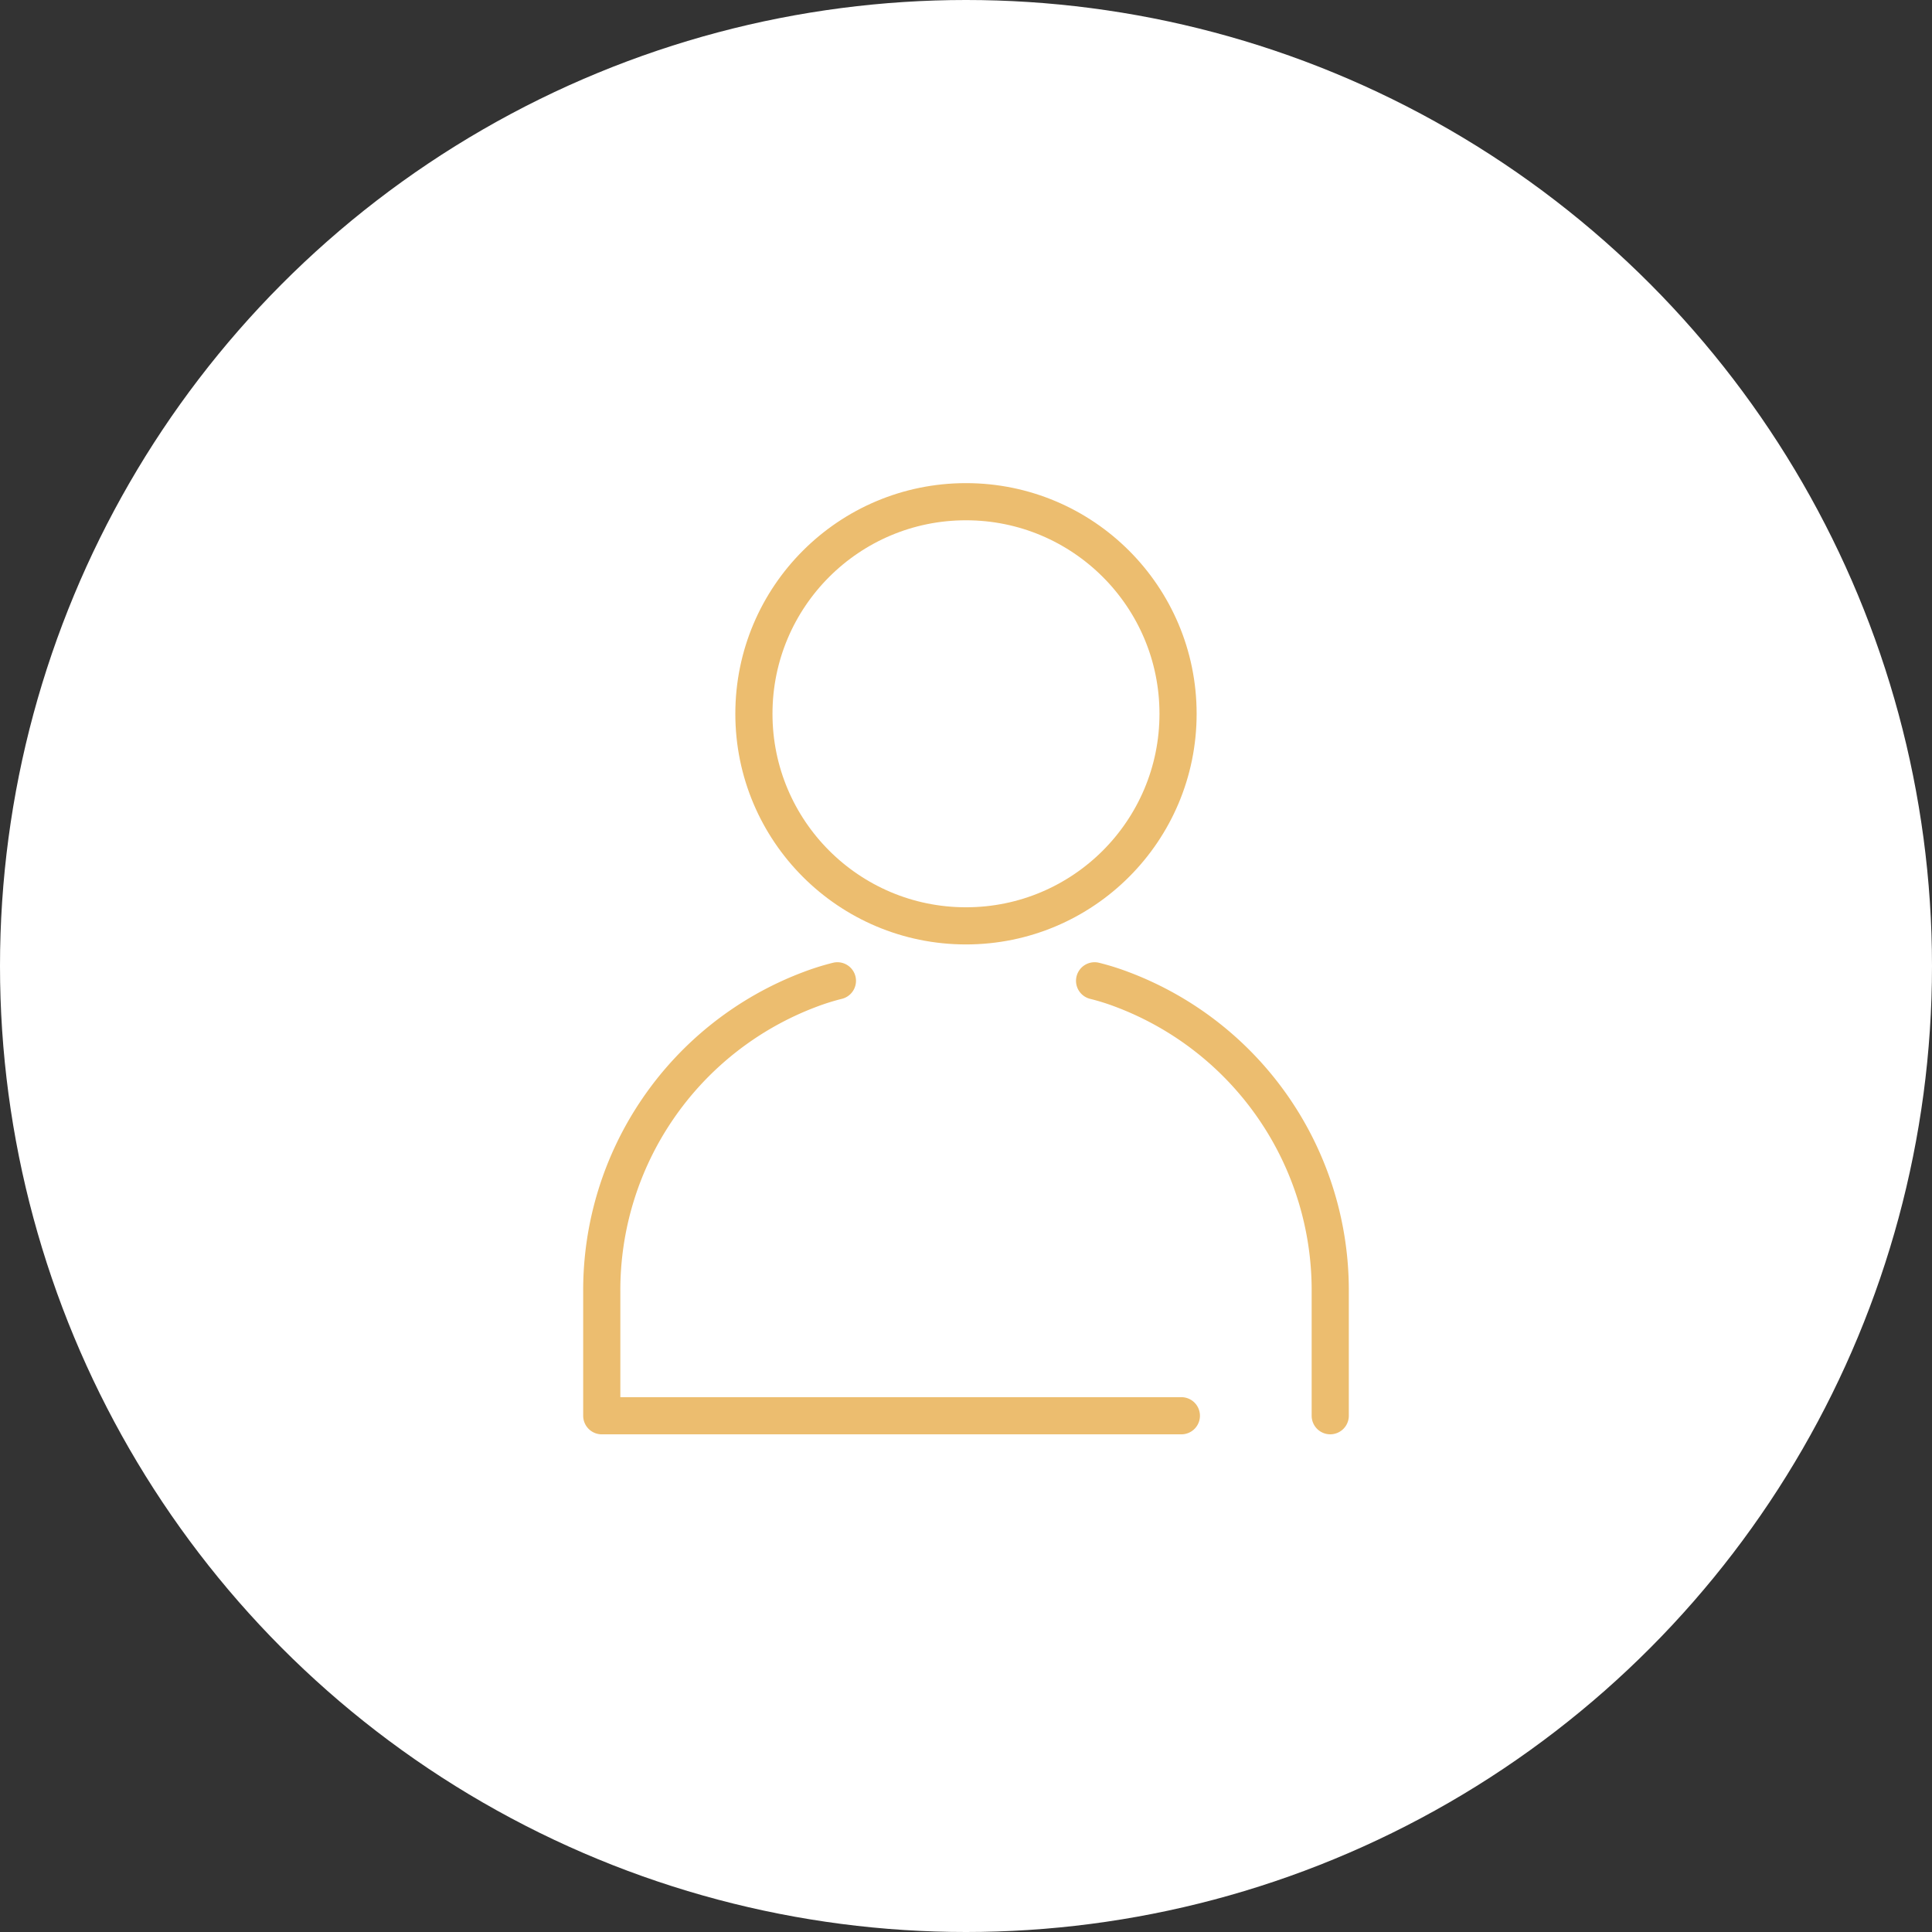
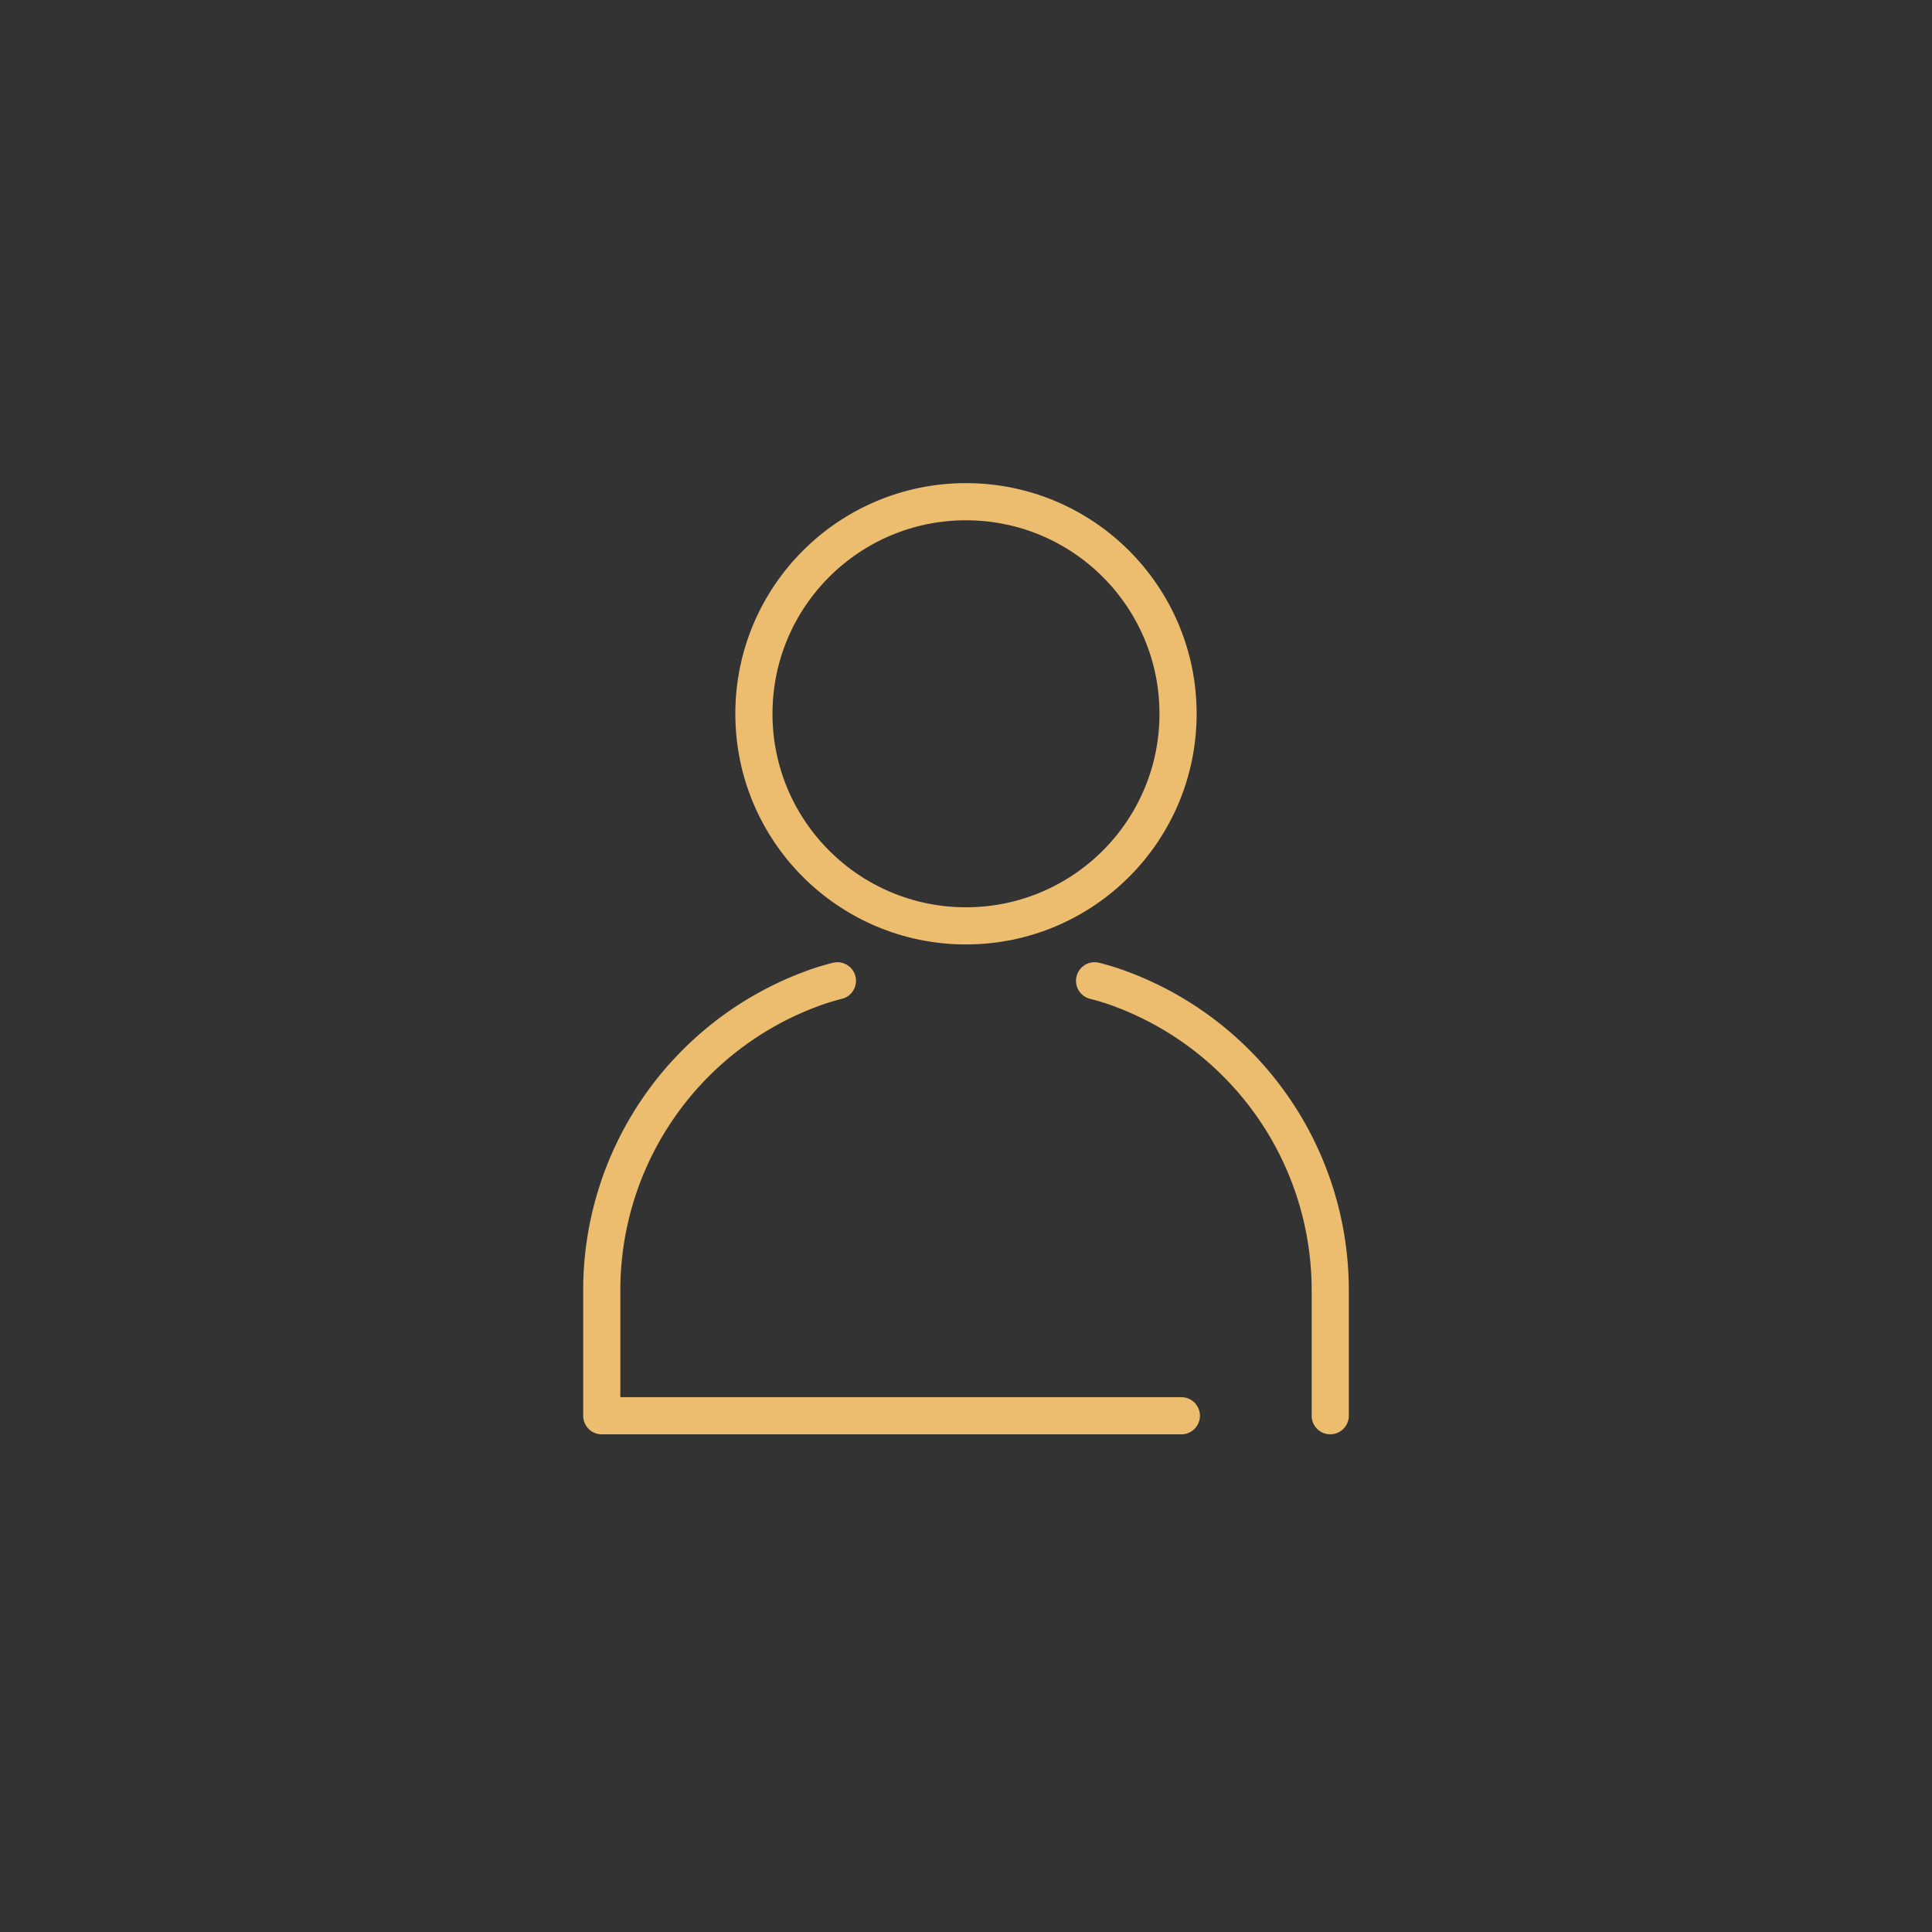
<svg xmlns="http://www.w3.org/2000/svg" width="104" height="104" viewBox="0 0 104 104">
  <rect x="0" y="0" width="104" height="104" fill="#333333" stroke="none" />
  <defs>
    <clipPath id="clip-path">
      <rect id="長方形_556" data-name="長方形 556" width="51.785" height="64.121" fill="none" stroke="#ecbd6f" stroke-width="2" />
    </clipPath>
  </defs>
  <g id="グループ_3634" data-name="グループ 3634" transform="translate(5958 -2072)">
-     <circle id="楕円形_65" data-name="楕円形 65" cx="52" cy="52" r="52" transform="translate(-5958 2072)" fill="#fff" />
    <g id="グループ_3628" data-name="グループ 3628" transform="translate(-5924.893 2100.939)">
      <g id="グループ_167" data-name="グループ 167" transform="translate(-7 -9)" clip-path="url(#clip-path)">
        <circle id="楕円形_12" data-name="楕円形 12" cx="11.416" cy="11.416" r="11.416" transform="translate(14.476 7.068)" fill="none" stroke="#ecbd6f" stroke-linecap="round" stroke-linejoin="round" stroke-width="2" />
        <path id="パス_80" data-name="パス 80" d="M14.185,47.879a13.081,13.081,0,0,0-1.513.477A17.3,17.3,0,0,0,1.5,64.612v6.68H32.7" transform="translate(4.786 -15.021)" fill="none" stroke="#ecbd6f" stroke-linecap="round" stroke-linejoin="round" stroke-width="2" />
        <path id="パス_81" data-name="パス 81" d="M63.387,71.291v-6.68A17.3,17.3,0,0,0,52.215,48.356a12.986,12.986,0,0,0-1.513-.477" transform="translate(-17.887 -15.021)" fill="none" stroke="#ecbd6f" stroke-linecap="round" stroke-linejoin="round" stroke-width="2" />
      </g>
    </g>
  </g>
</svg>